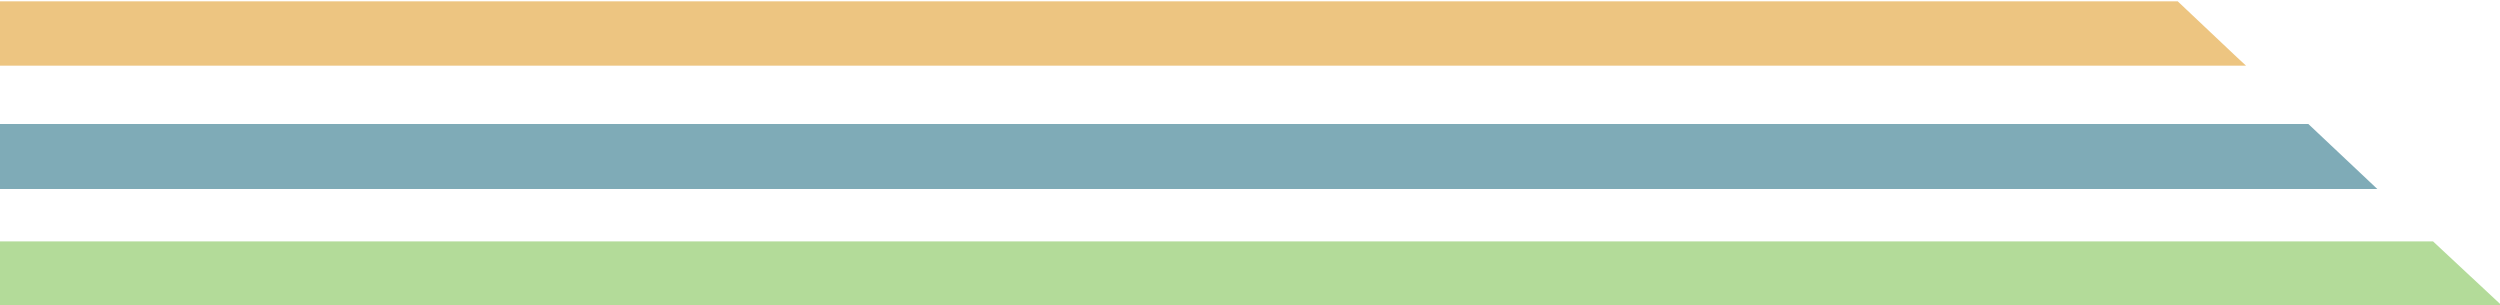
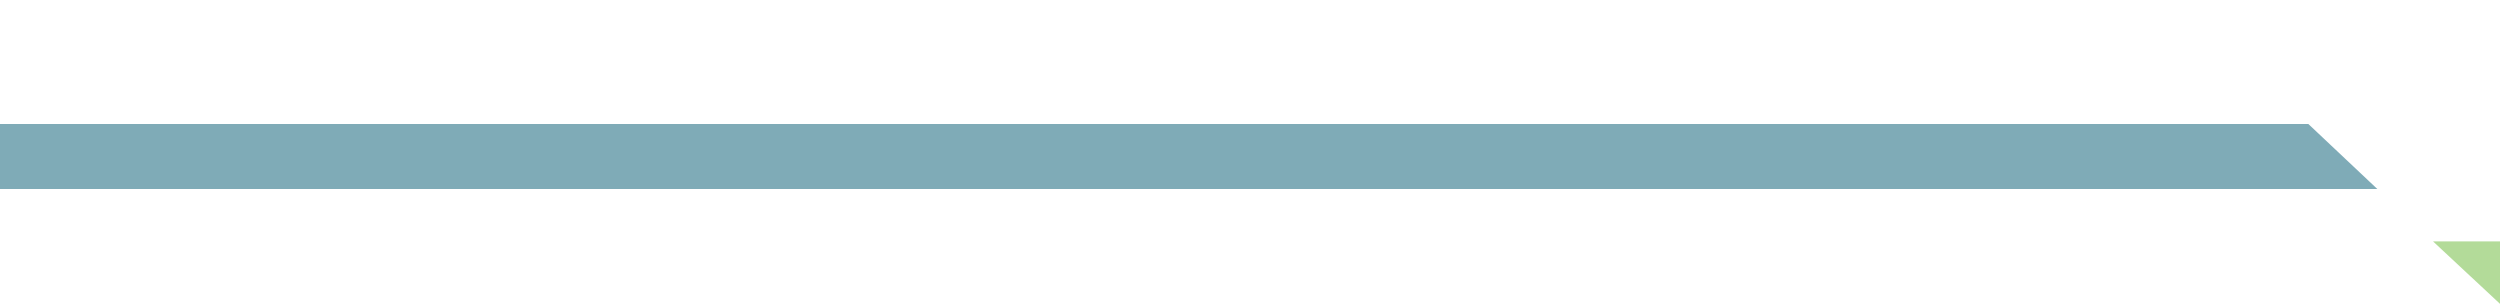
<svg xmlns="http://www.w3.org/2000/svg" version="1.2" viewBox="0 0 377 46" width="377" height="46">
  <title>KES Logo 2020_Background Colour Swap-ai</title>
  <style>
		.s0 { opacity: .6;fill: #e19e2e } 
		.s1 { opacity: .6;fill: #2a7487 } 
		.s2 { opacity: .6;fill: #80c355 } 
	</style>
  <g id="Layer 1">
    <g id="&lt;Clip Group&gt;">
-       <path id="&lt;Path&gt;" class="s0" d="m328.4 0.2l9 8.5 1.3 1.2h-339.4v-9.7z" />
      <path id="&lt;Path&gt;" class="s1" d="m348.1 18.7l10.4 9.8h-358.9v-9.8z" />
-       <path id="&lt;Path&gt;" class="s2" d="m366.9 36.4l10.4 9.7h-378v-9.7z" />
+       <path id="&lt;Path&gt;" class="s2" d="m366.9 36.4l10.4 9.7v-9.7z" />
    </g>
  </g>
</svg>